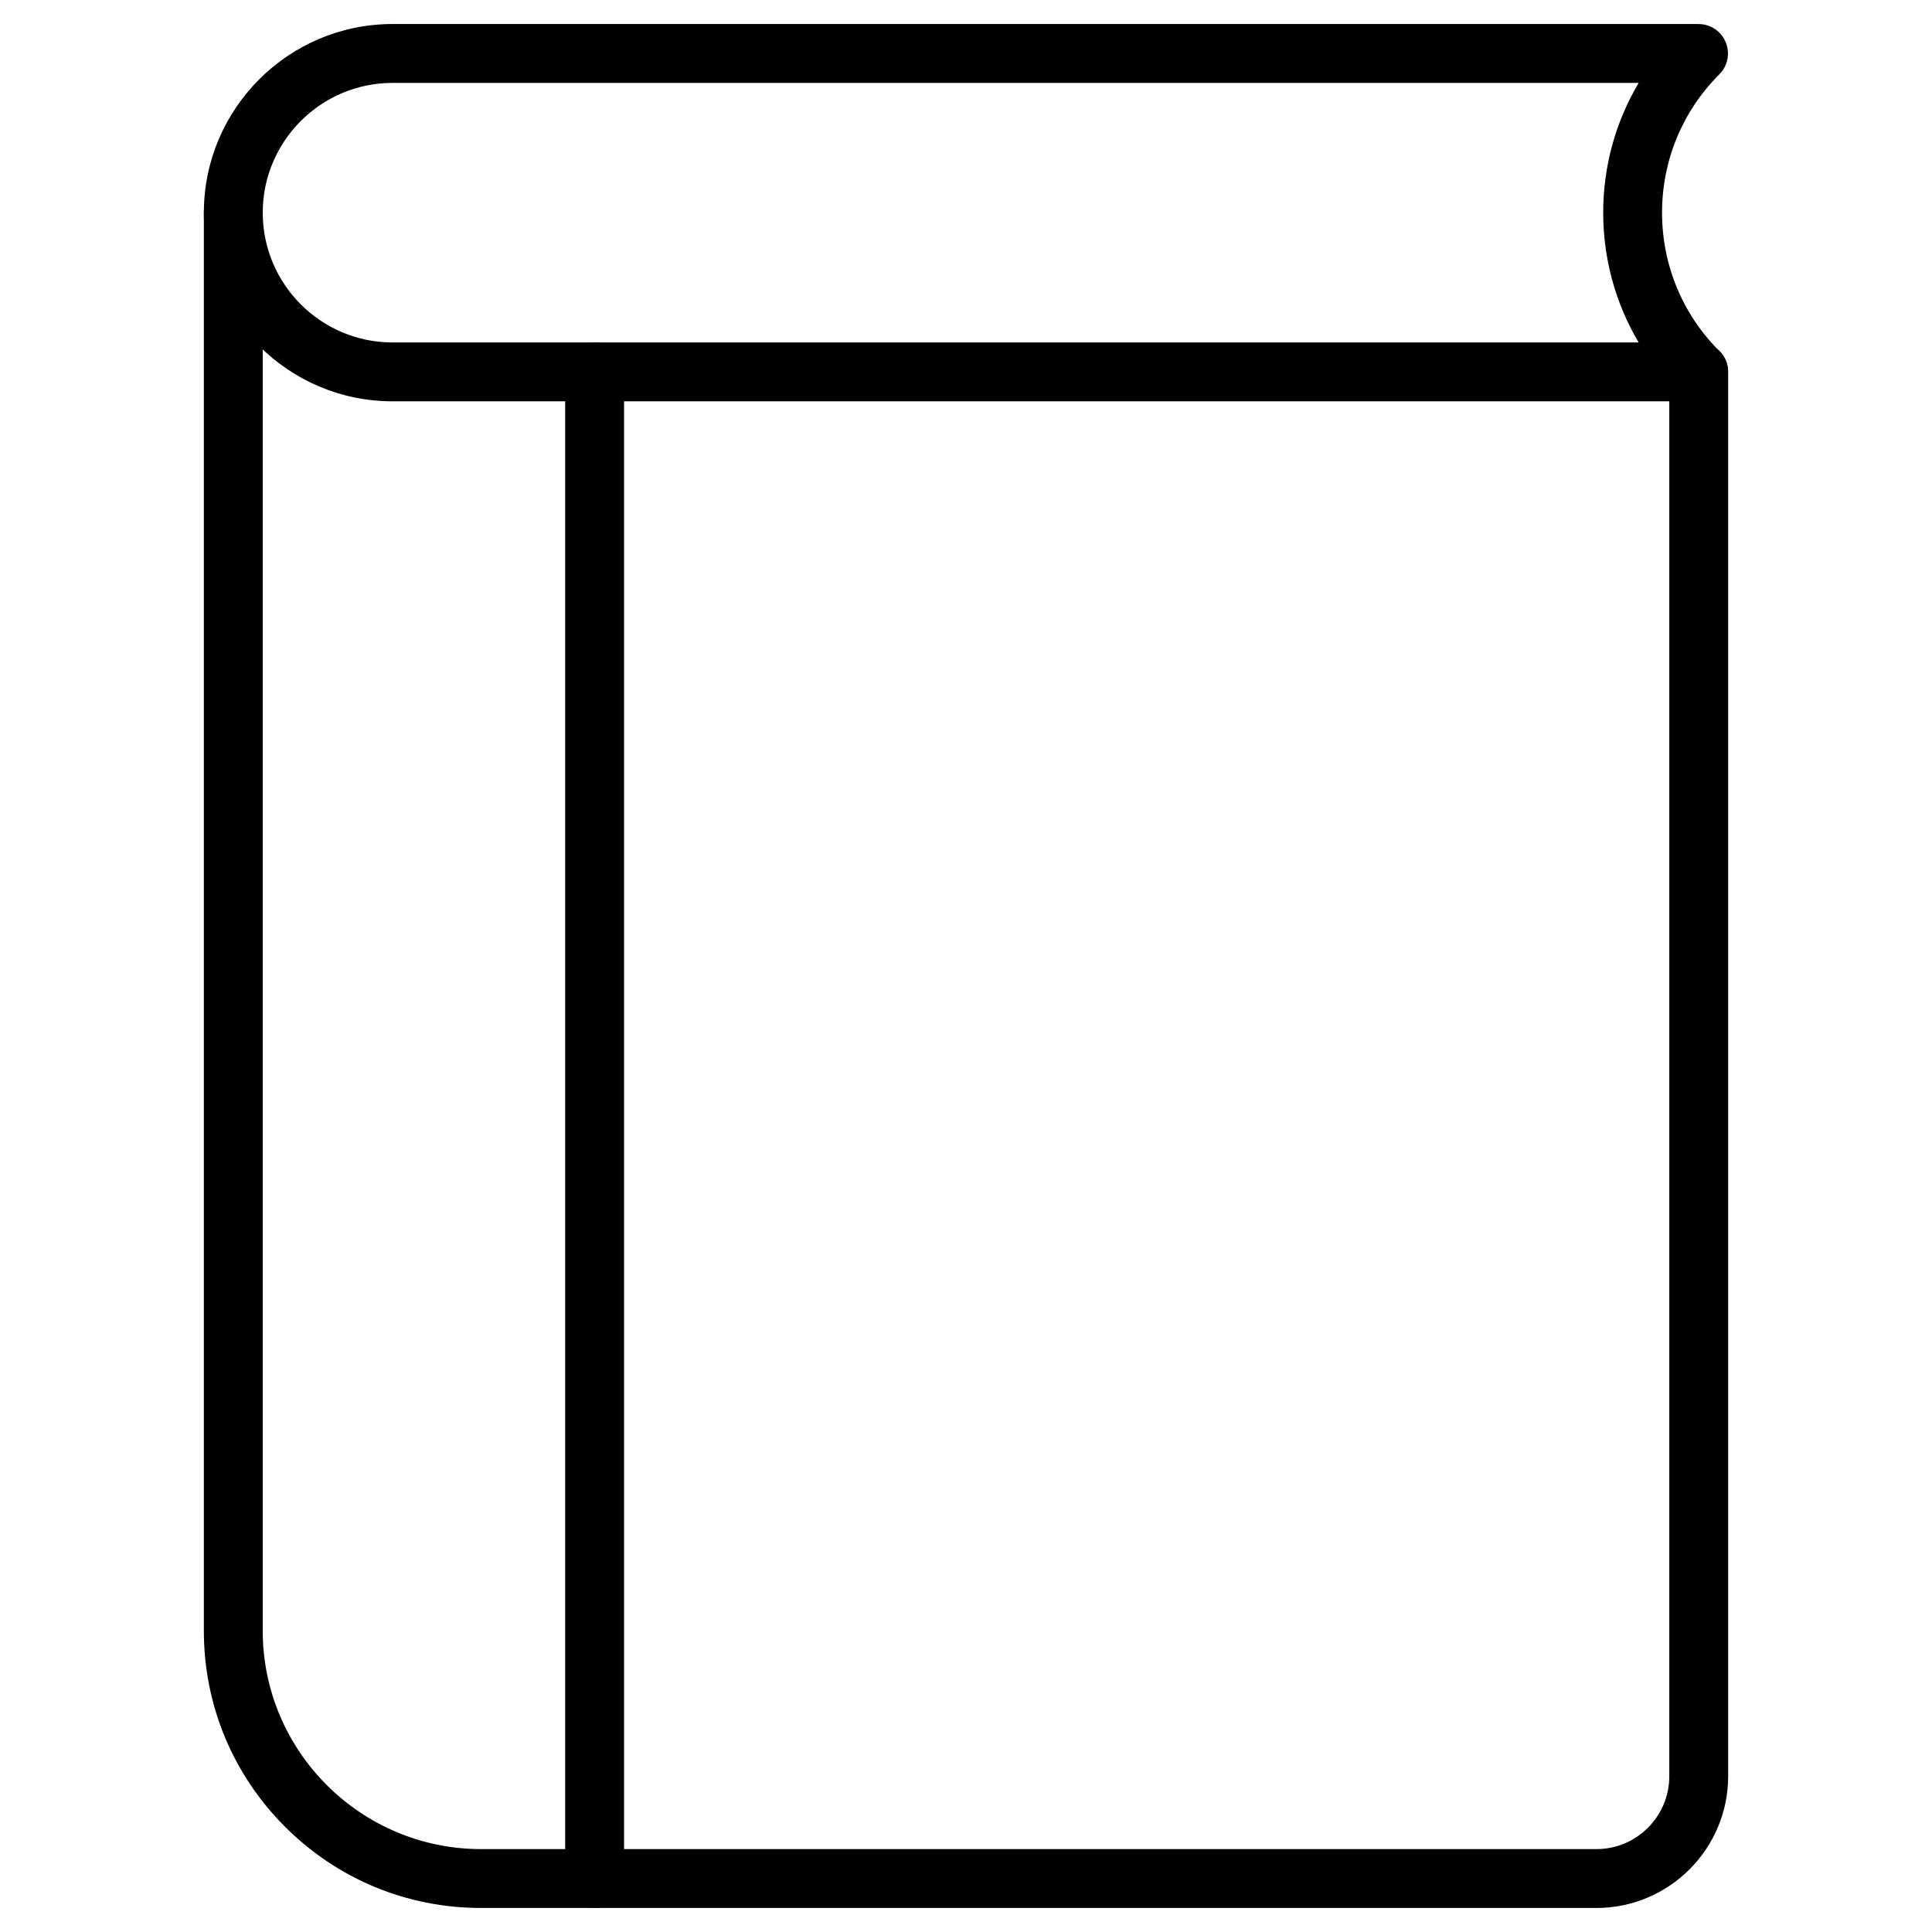
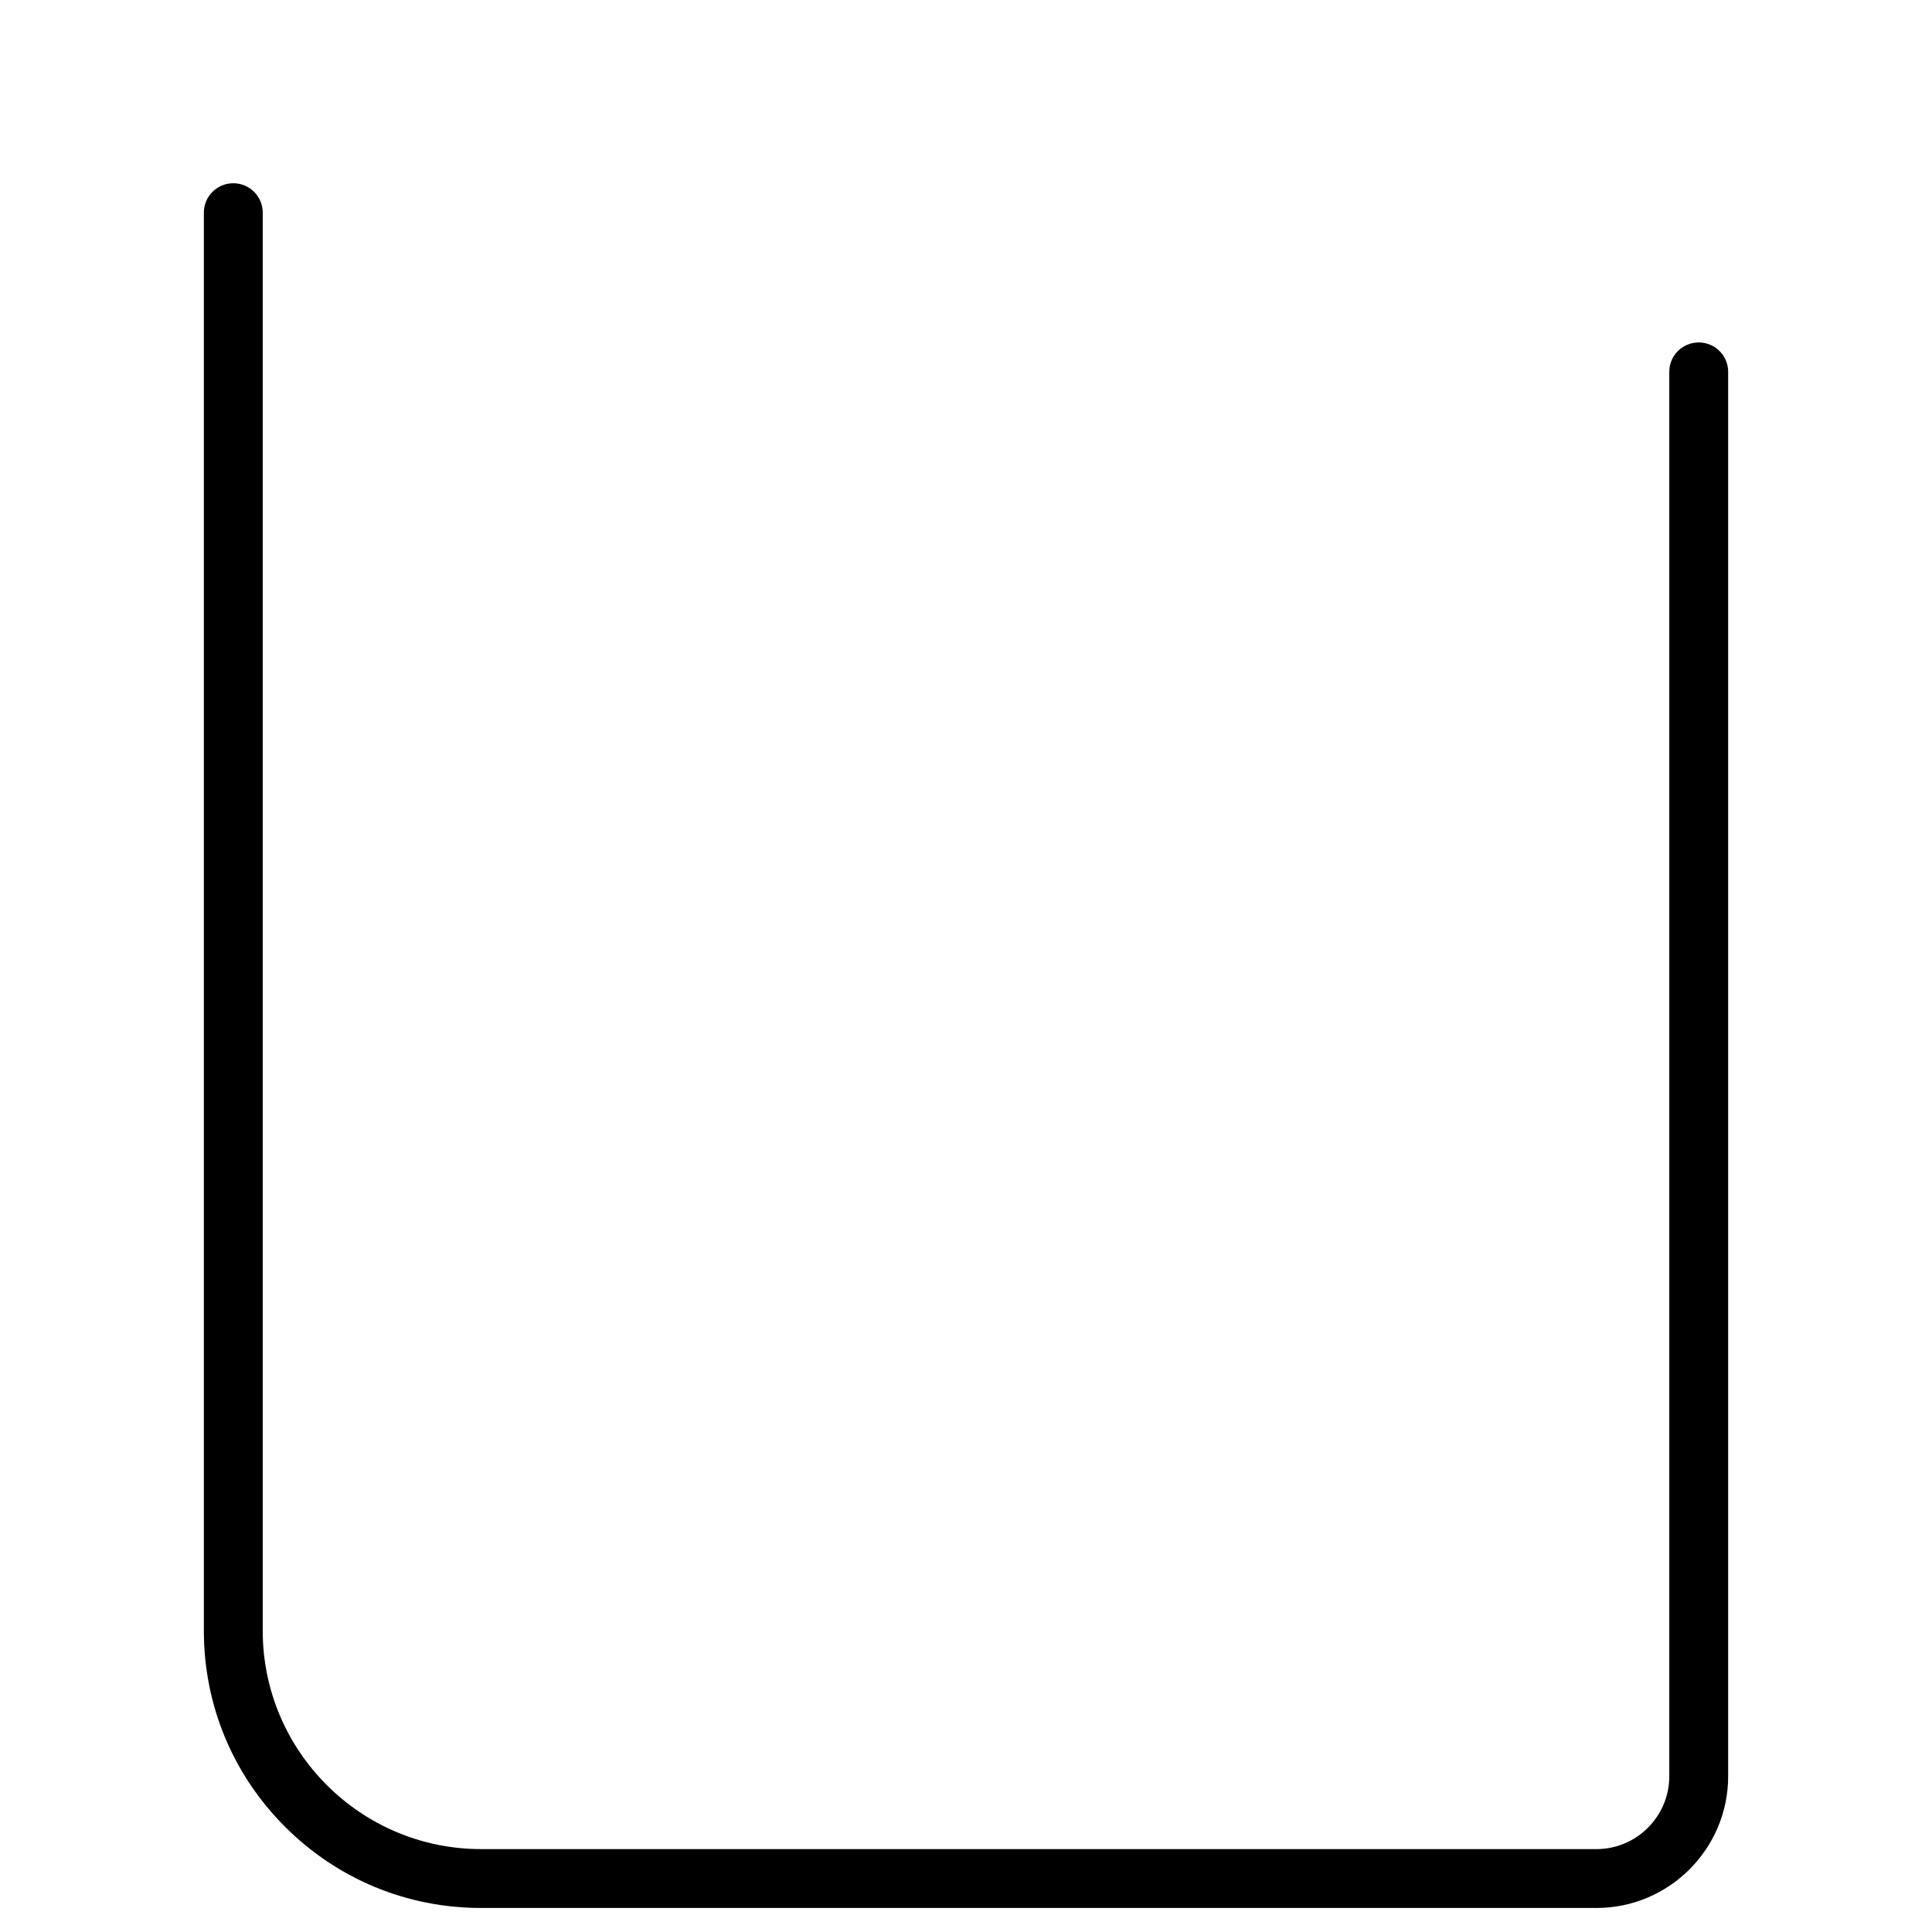
<svg xmlns="http://www.w3.org/2000/svg" fill="#000000" width="800px" height="800px" version="1.1" viewBox="144 144 512 512">
  <g>
    <path d="m567.07 649.63h-295.59c-19.633 0-38.062-7.637-51.941-21.516-13.879-13.879-21.516-32.309-21.516-51.941v-375.81c0-4.324 3.477-7.801 7.801-7.801 4.324 0 7.801 3.477 7.801 7.801v375.81c0 31.887 25.969 57.855 57.855 57.855l295.59 0.004c10.629 0 19.309-8.645 19.309-19.309v-372.17c0-4.324 3.477-7.801 7.801-7.801s7.801 3.477 7.801 7.801v372.17c0 19.242-15.668 34.91-34.91 34.91z" />
-     <path d="m594.18 250.35h-346.16c-27.562 0-49.992-22.426-49.992-49.992 0-27.562 22.43-49.992 49.992-49.992h346.13c2.633 0 5.07 1.332 6.5 3.512 1.43 2.18 1.691 4.973 0.648 7.379-0.391 0.91-0.941 1.754-1.656 2.438-9.785 9.785-15.18 22.816-15.18 36.664s5.394 26.879 15.18 36.664c0.746 0.746 1.301 1.594 1.691 2.469 0.391 0.941 0.617 1.949 0.617 3.023 0.031 4.356-3.477 7.836-7.769 7.836zm-346.16-84.379c-18.949 0-34.391 15.438-34.391 34.391 0 18.949 15.438 34.391 34.391 34.391h330.24c-6.109-10.305-9.395-22.102-9.395-34.391 0-12.285 3.281-24.086 9.395-34.391z" />
-     <path d="m301.58 649.63c-4.324 0-7.801-3.477-7.801-7.801v-399.28c0-4.324 3.477-7.801 7.801-7.801s7.801 3.477 7.801 7.801v399.28c0 4.32-3.512 7.801-7.801 7.801z" />
  </g>
</svg>